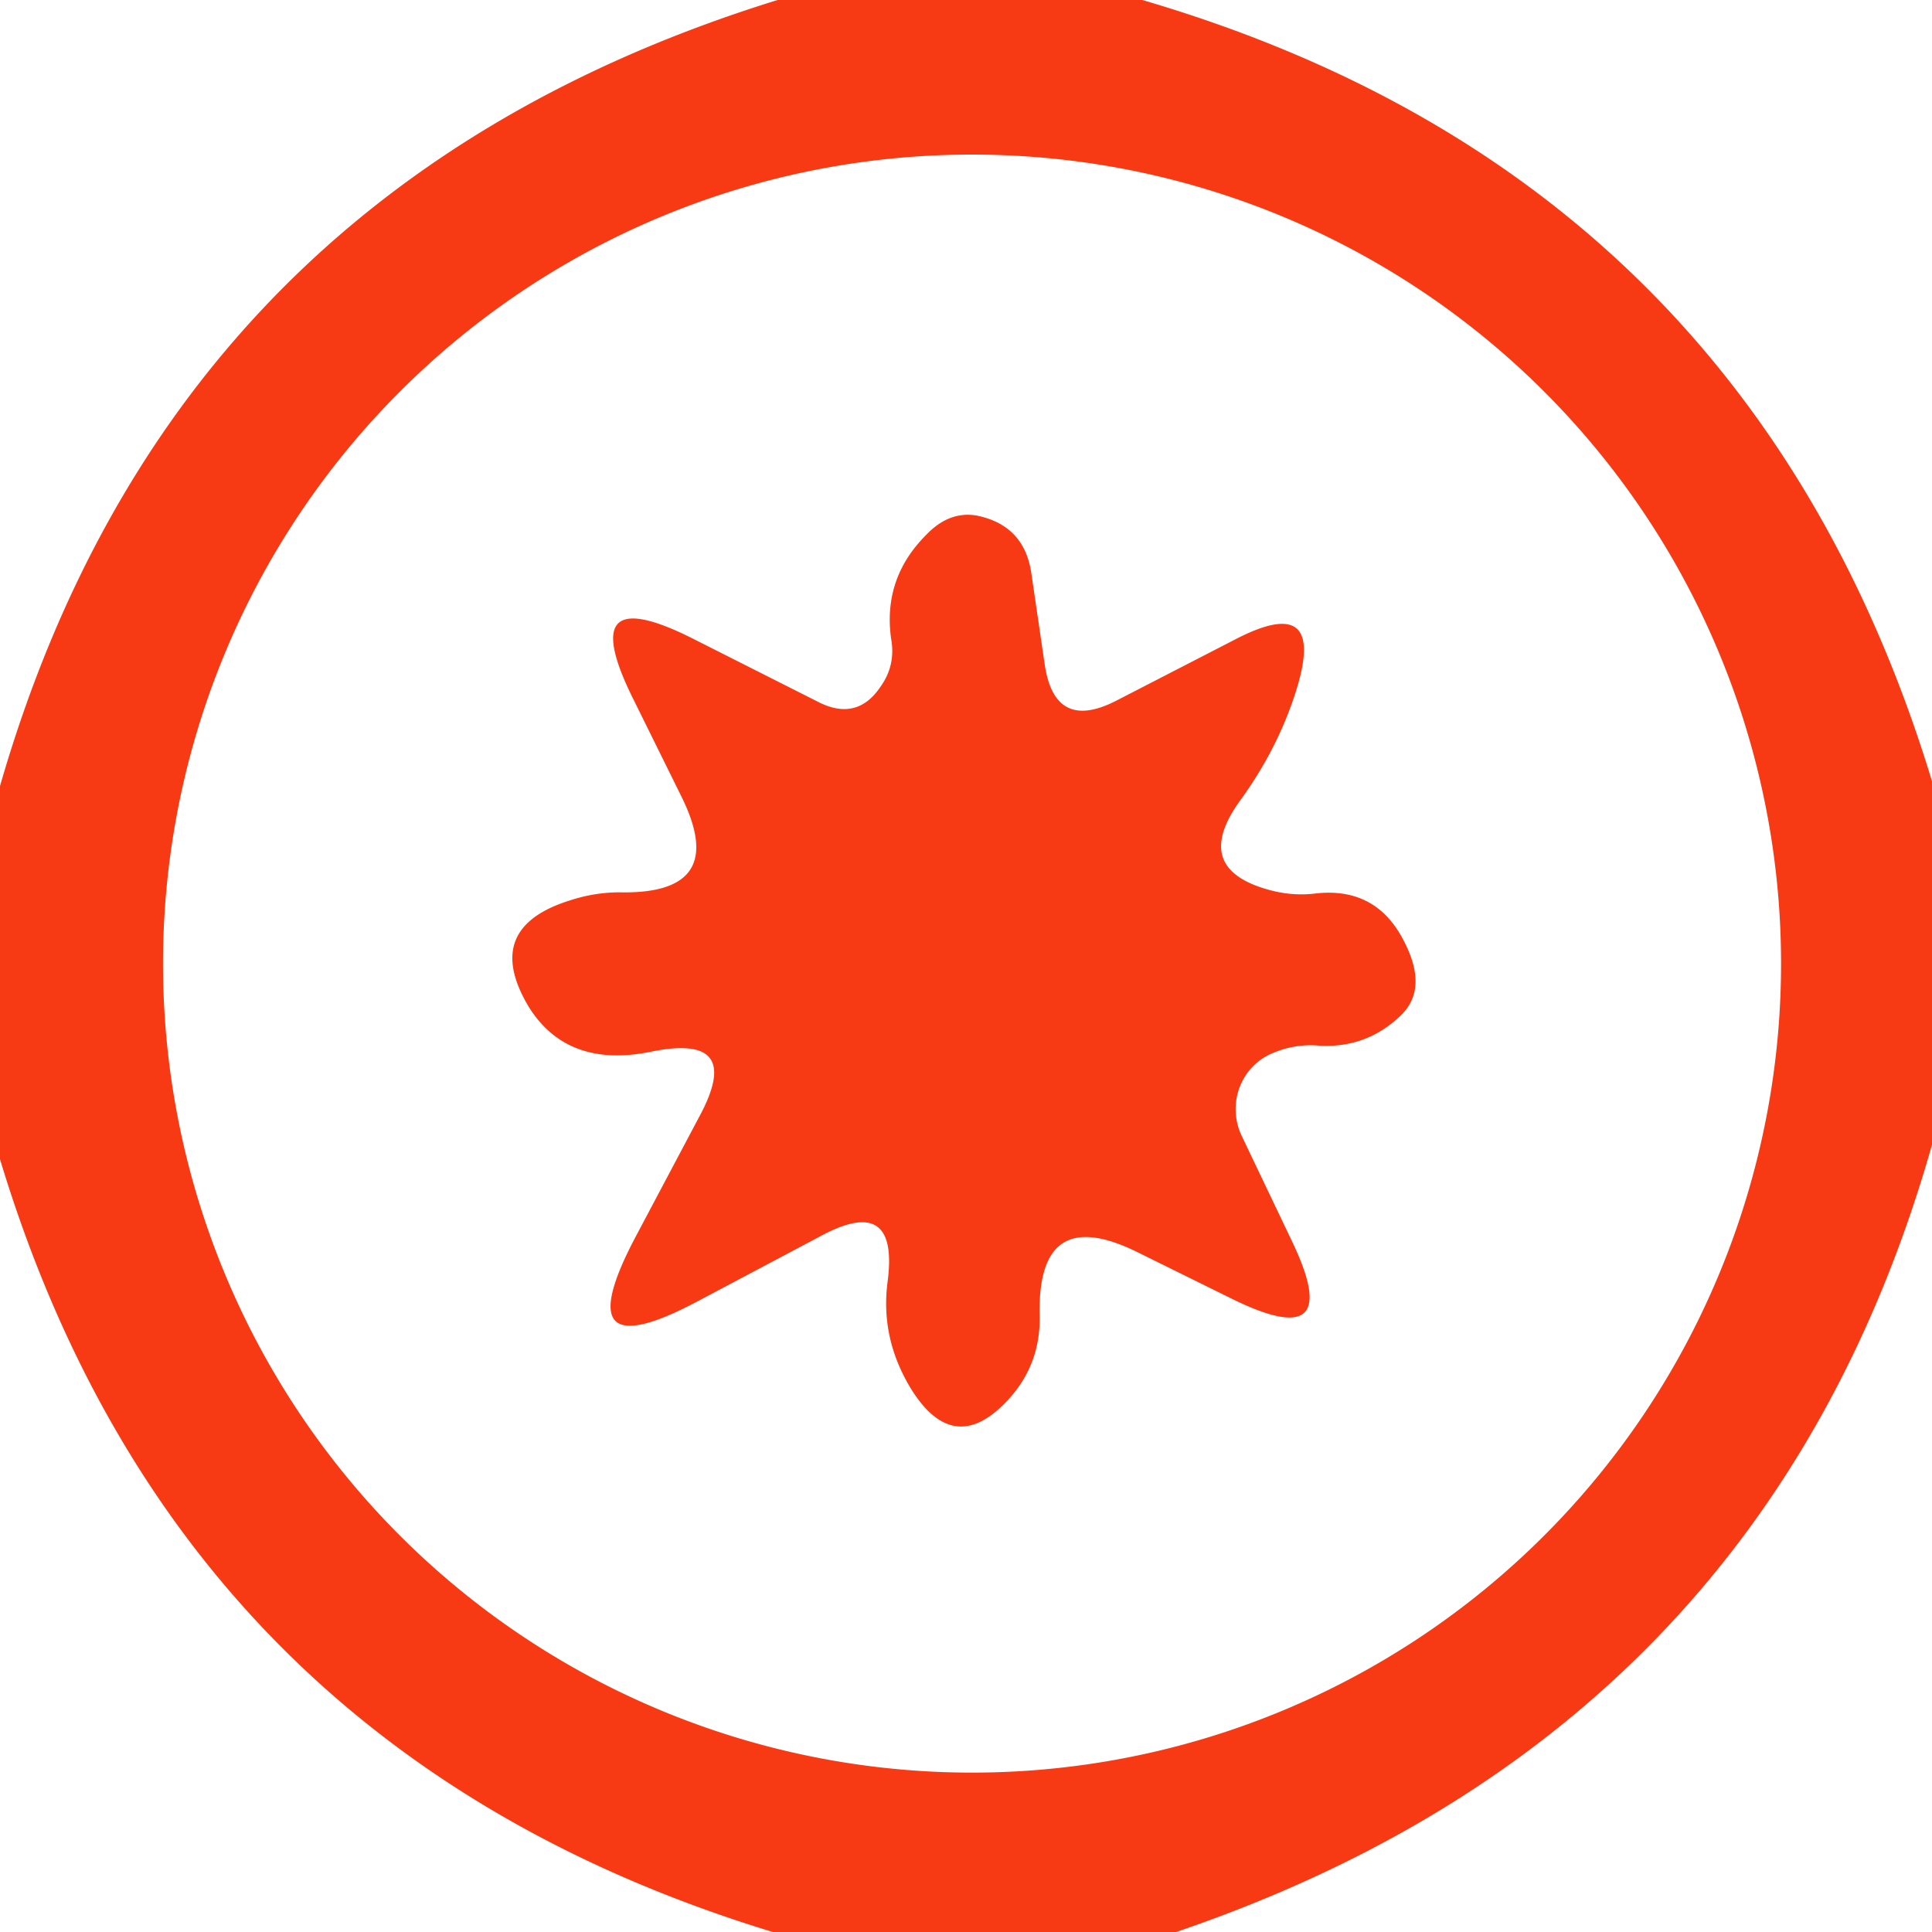
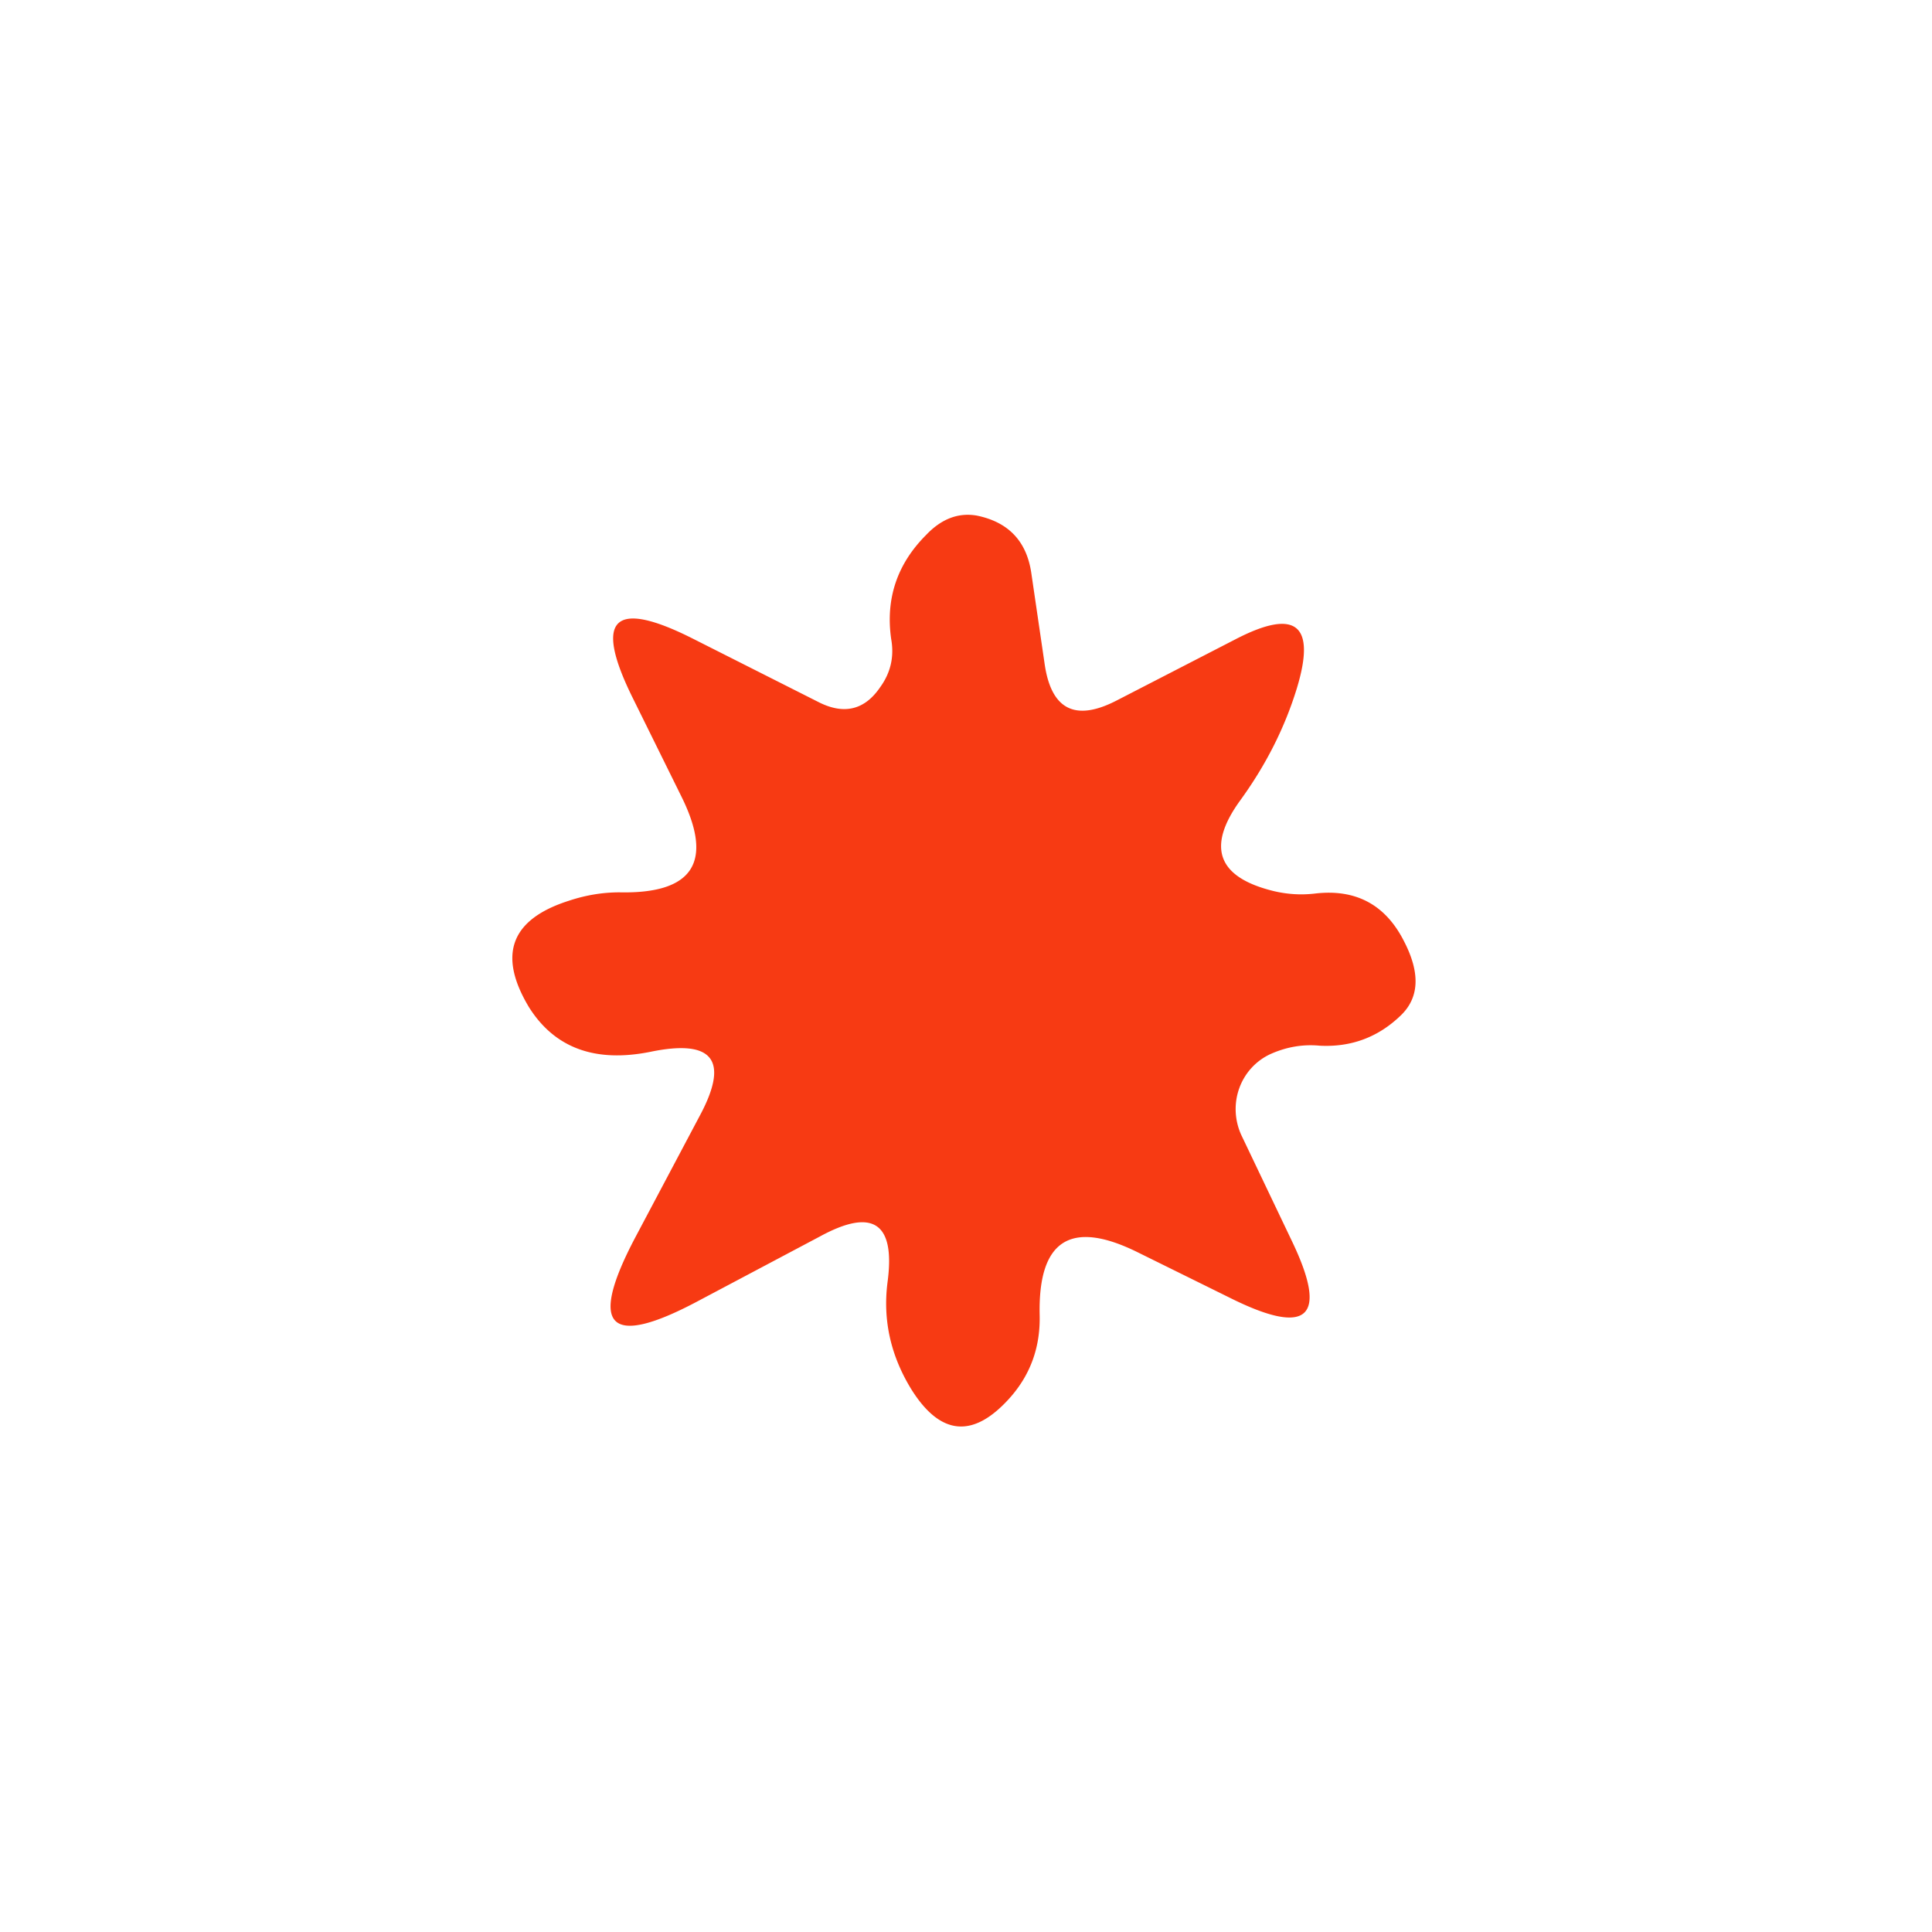
<svg xmlns="http://www.w3.org/2000/svg" version="1.1" viewBox="0.00 0.00 16.00 16.00">
-   <path fill="#f73a13" d="   M 9.46 0.00   Q 14.48 1.47 16.00 6.47   L 16.00 9.48   Q 14.62 14.34 9.74 16.00   L 6.40 16.00   Q 1.48 14.50 0.00 9.60   L 0.00 6.51   Q 1.43 1.55 6.44 0.00   L 9.46 0.00   Z   M 14.75 7.98   A 6.70 6.70 0.0 0 0 8.05 1.28   A 6.70 6.70 0.0 0 0 1.35 7.98   A 6.70 6.70 0.0 0 0 8.05 14.68   A 6.70 6.70 0.0 0 0 14.75 7.98   Z" />
  <path fill="#f73a13" d="   M 6.79 10.24   L 5.79 10.77   Q 4.67 11.37 5.26 10.25   L 5.79 9.25   Q 6.17 8.55 5.39 8.71   Q 4.70 8.85 4.38 8.34   Q 3.99 7.69 4.71 7.46   Q 4.92 7.39 5.13 7.39   Q 6.05 7.41 5.64 6.59   L 5.24 5.78   Q 4.75 4.79 5.74 5.29   L 6.79 5.82   Q 7.10 5.97 7.29 5.69   Q 7.42 5.51 7.38 5.29   Q 7.31 4.79 7.67 4.43   Q 7.86 4.23 8.09 4.27   Q 8.48 4.35 8.54 4.74   L 8.65 5.49   Q 8.73 6.07 9.25 5.80   L 10.24 5.29   Q 10.98 4.91 10.74 5.70   Q 10.59 6.19 10.27 6.63   Q 9.85 7.21 10.55 7.38   Q 10.72 7.42 10.89 7.40   Q 11.40 7.34 11.63 7.80   Q 11.83 8.19 11.60 8.41   Q 11.32 8.68 10.93 8.66   Q 10.72 8.64 10.52 8.73   A 0.51 0.50 65.2 0 0 10.28 9.40   L 10.70 10.28   Q 11.15 11.22 10.21 10.76   L 9.42 10.37   Q 8.59 9.96 8.61 10.89   Q 8.62 11.29 8.36 11.58   Q 7.91 12.08 7.55 11.51   Q 7.29 11.09 7.35 10.62   Q 7.45 9.88 6.79 10.24   Z" />
</svg>